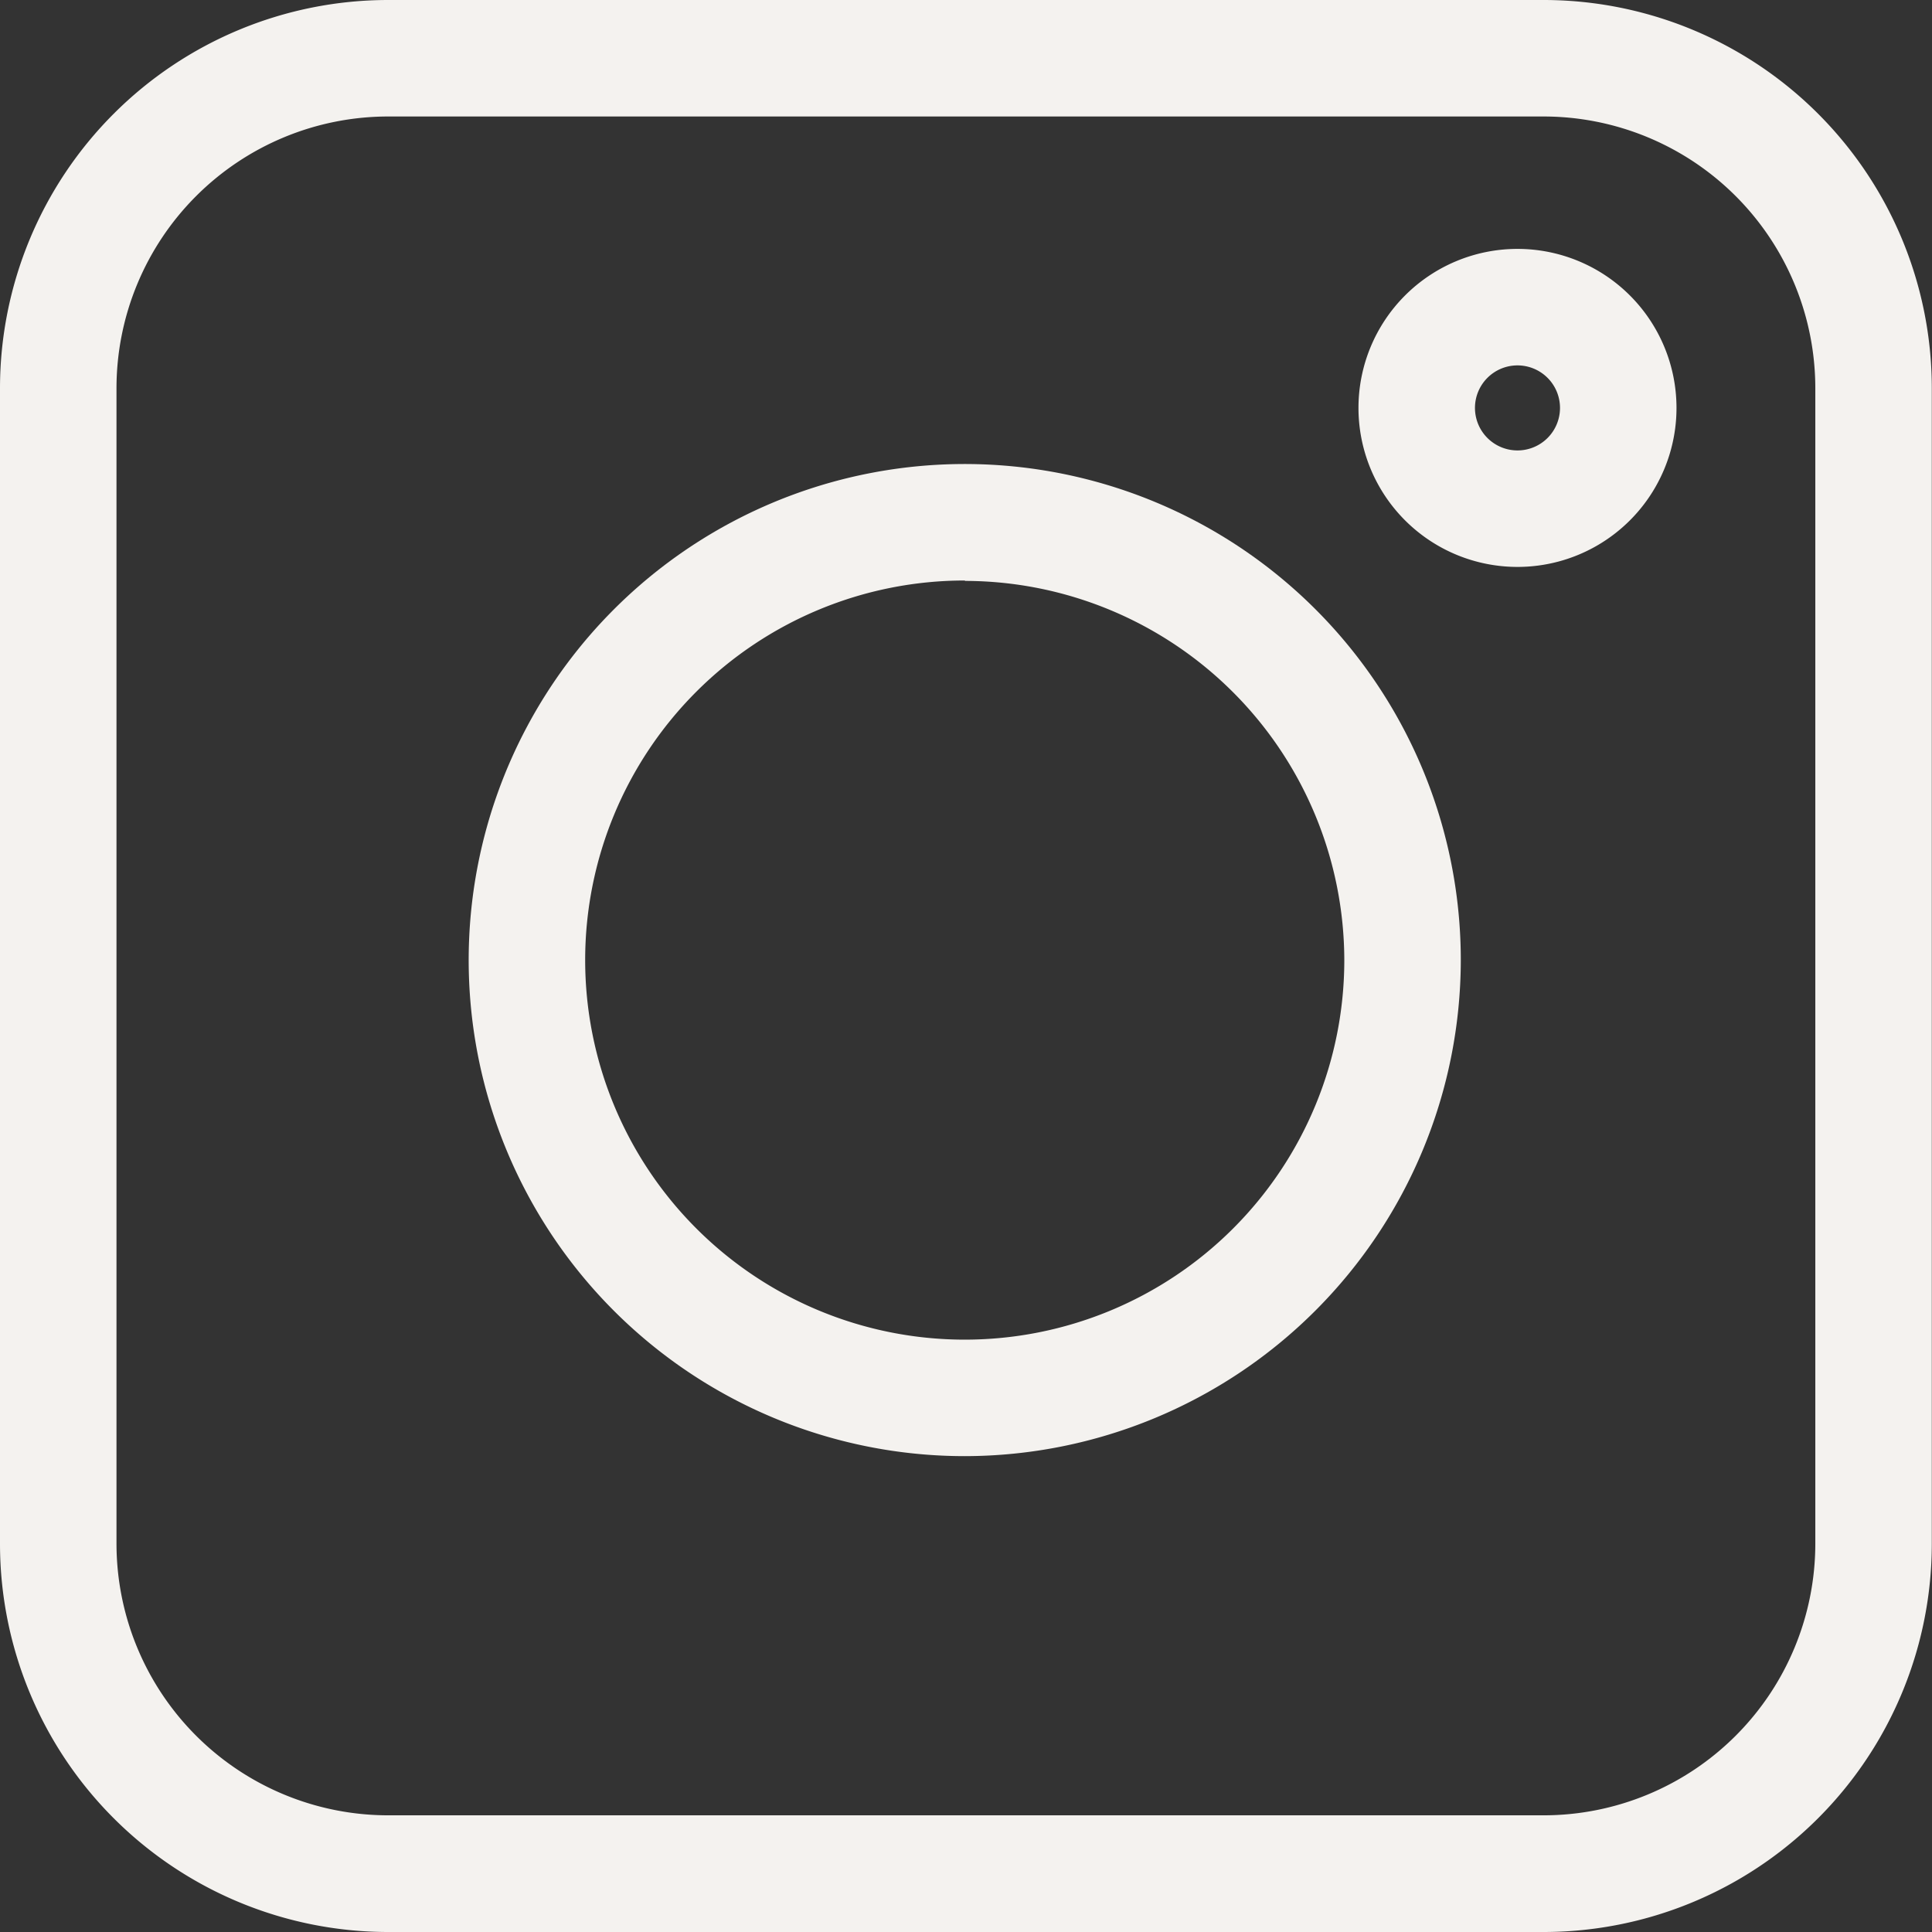
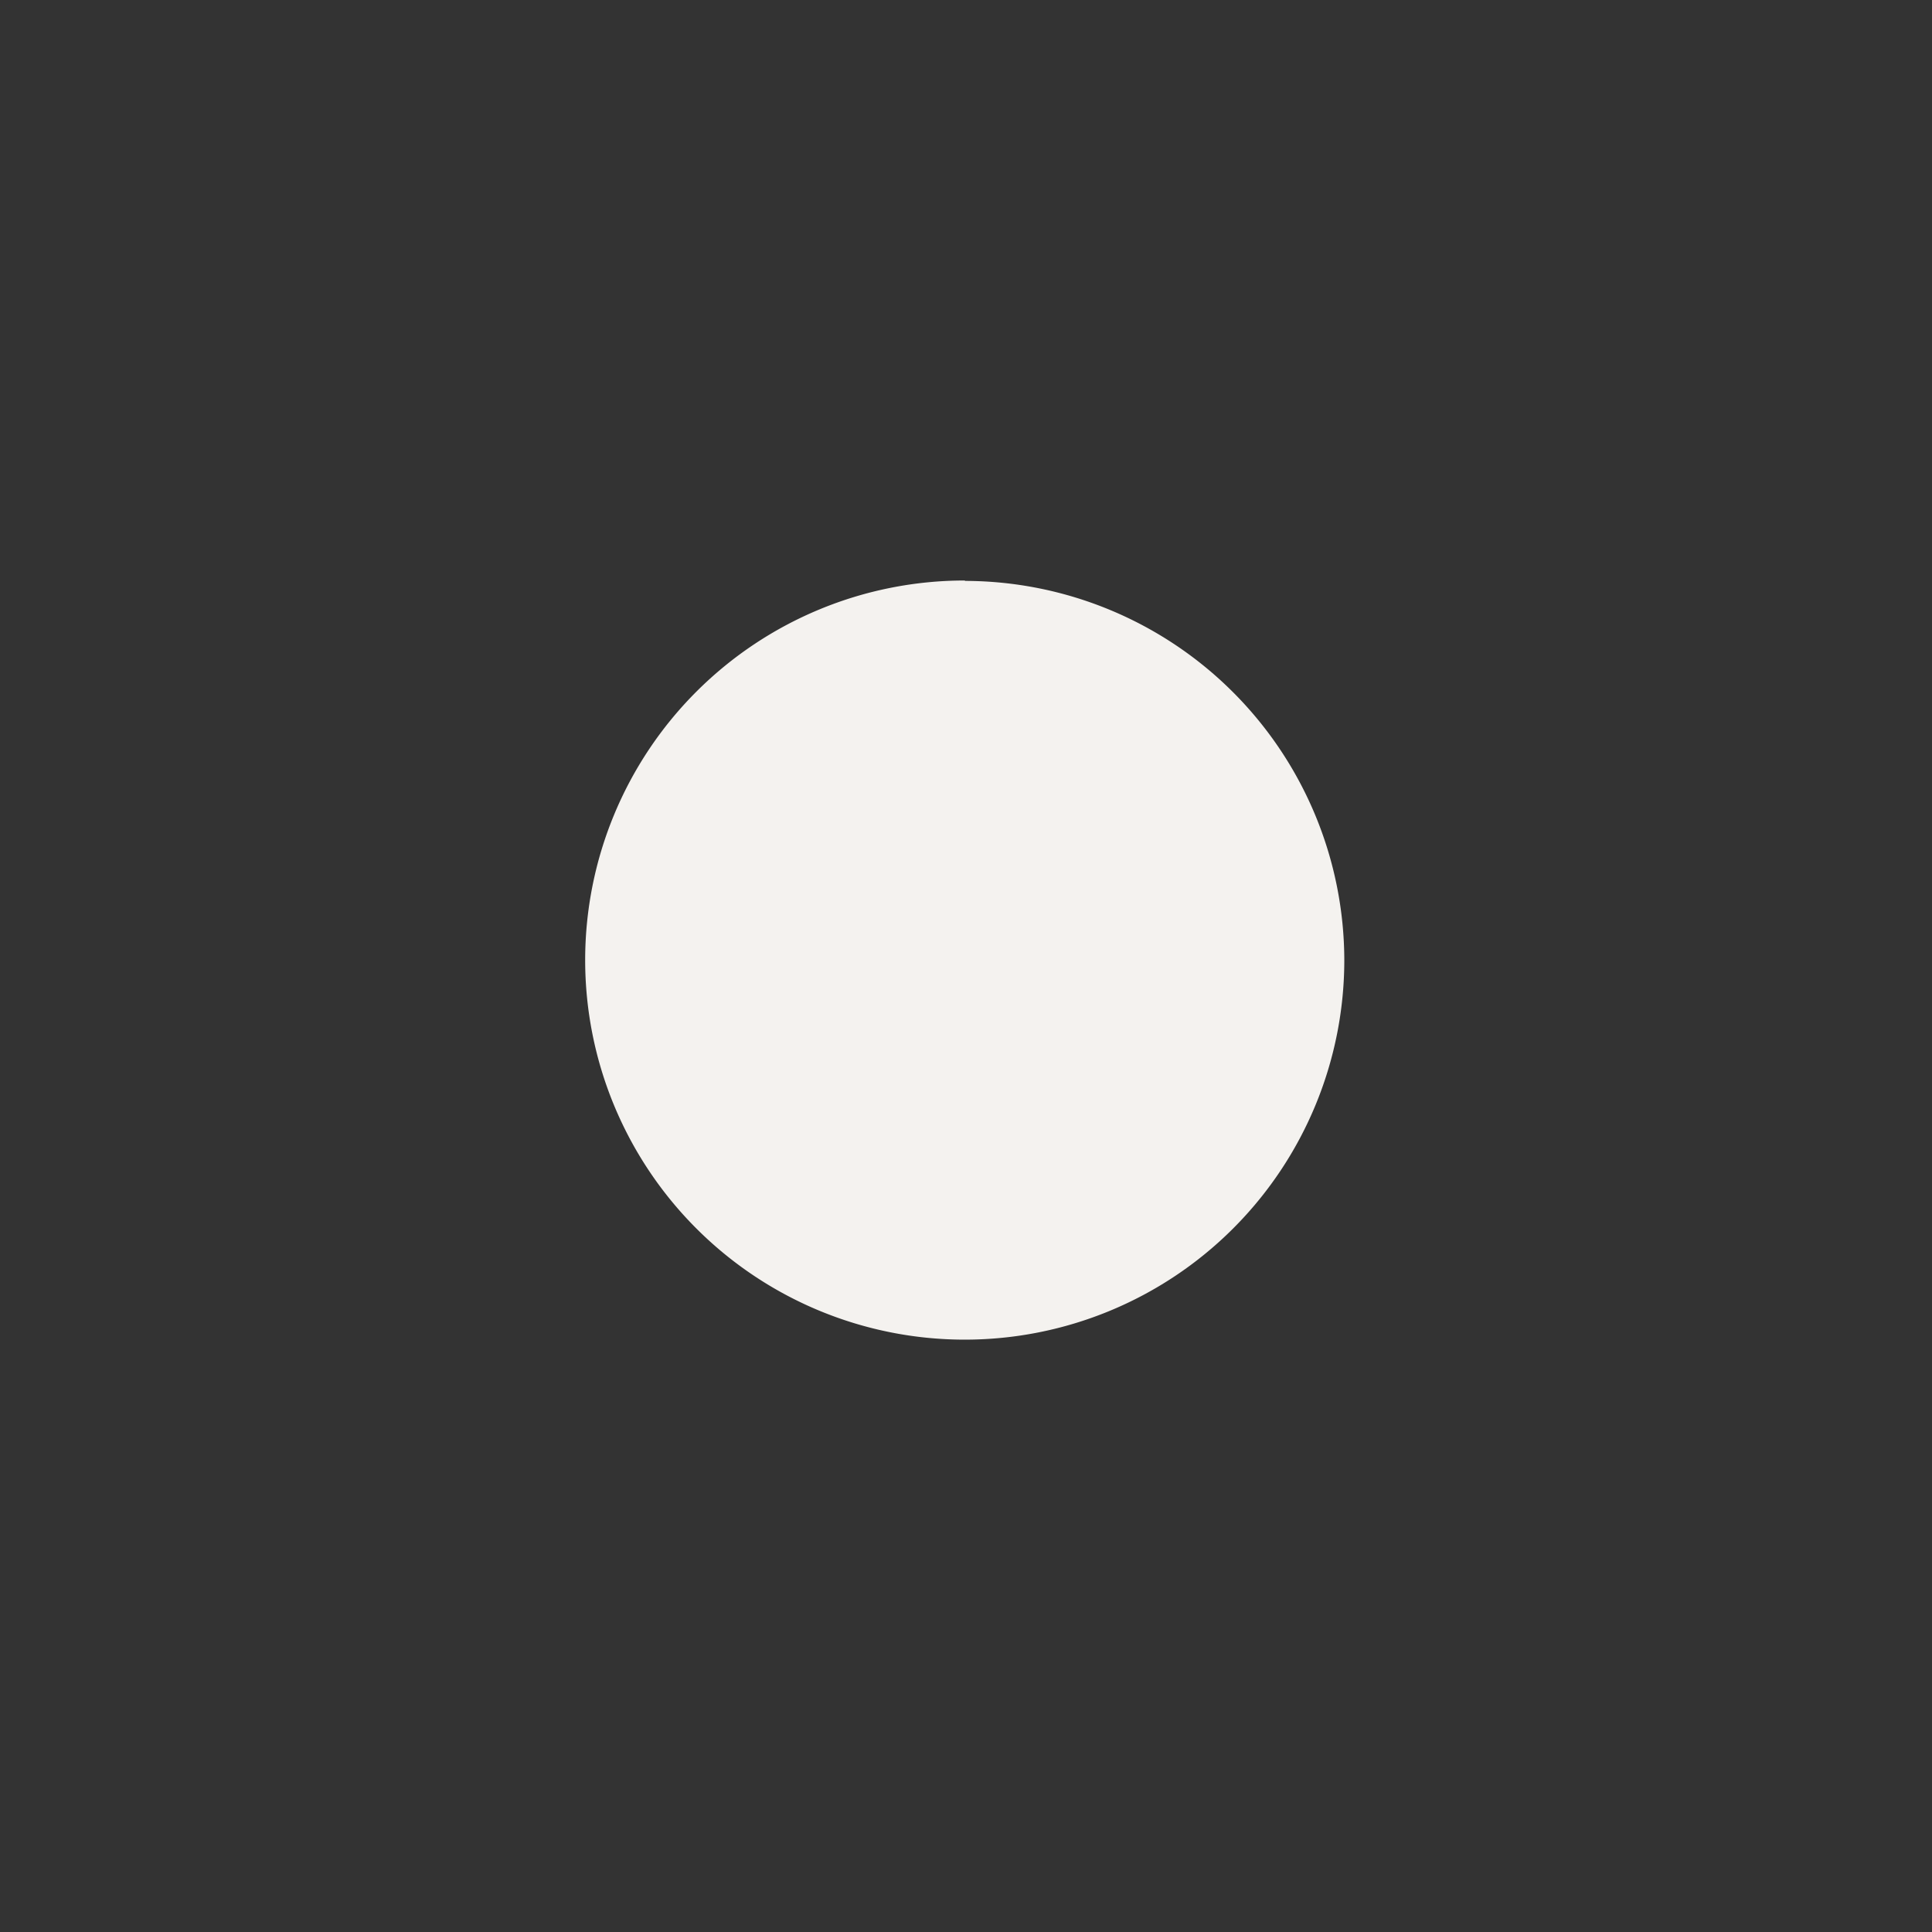
<svg xmlns="http://www.w3.org/2000/svg" viewBox="0 0 99.51 99.51">
  <rect x="0" y="0" width="99.51" height="99.51" fill="#333333" stroke="none" />
  <defs>
    <style>.cls-1{fill:#f4f2ef;}</style>
  </defs>
  <g id="Ebene_2" data-name="Ebene 2">
    <g id="Ebene_2-2" data-name="Ebene 2">
-       <path class="cls-1" d="M79.5,99.51H20a20,20,0,0,1-20-20V20A20,20,0,0,1,20,0H79.5a20,20,0,0,1,20,20V79.5A20,20,0,0,1,79.5,99.51ZM20,6A14,14,0,0,0,6,20V79.5a14,14,0,0,0,14,14H79.5a14,14,0,0,0,14-14V20a14,14,0,0,0-14-14Z" />
-       <path class="cls-1" d="M49.7,75A25.55,25.55,0,1,1,75.24,49.47,25.58,25.58,0,0,1,49.7,75Zm0-45.1A19.55,19.55,0,1,0,69.24,49.47,19.57,19.57,0,0,0,49.7,29.92Z" />
-       <path class="cls-1" d="M78.16,29.2A8.19,8.19,0,1,1,86.35,21,8.19,8.19,0,0,1,78.16,29.2Zm0-10.38A2.19,2.19,0,1,0,80.35,21,2.19,2.19,0,0,0,78.16,18.82Z" />
+       <path class="cls-1" d="M49.7,75Zm0-45.1A19.55,19.55,0,1,0,69.24,49.47,19.57,19.57,0,0,0,49.7,29.92Z" />
    </g>
  </g>
</svg>